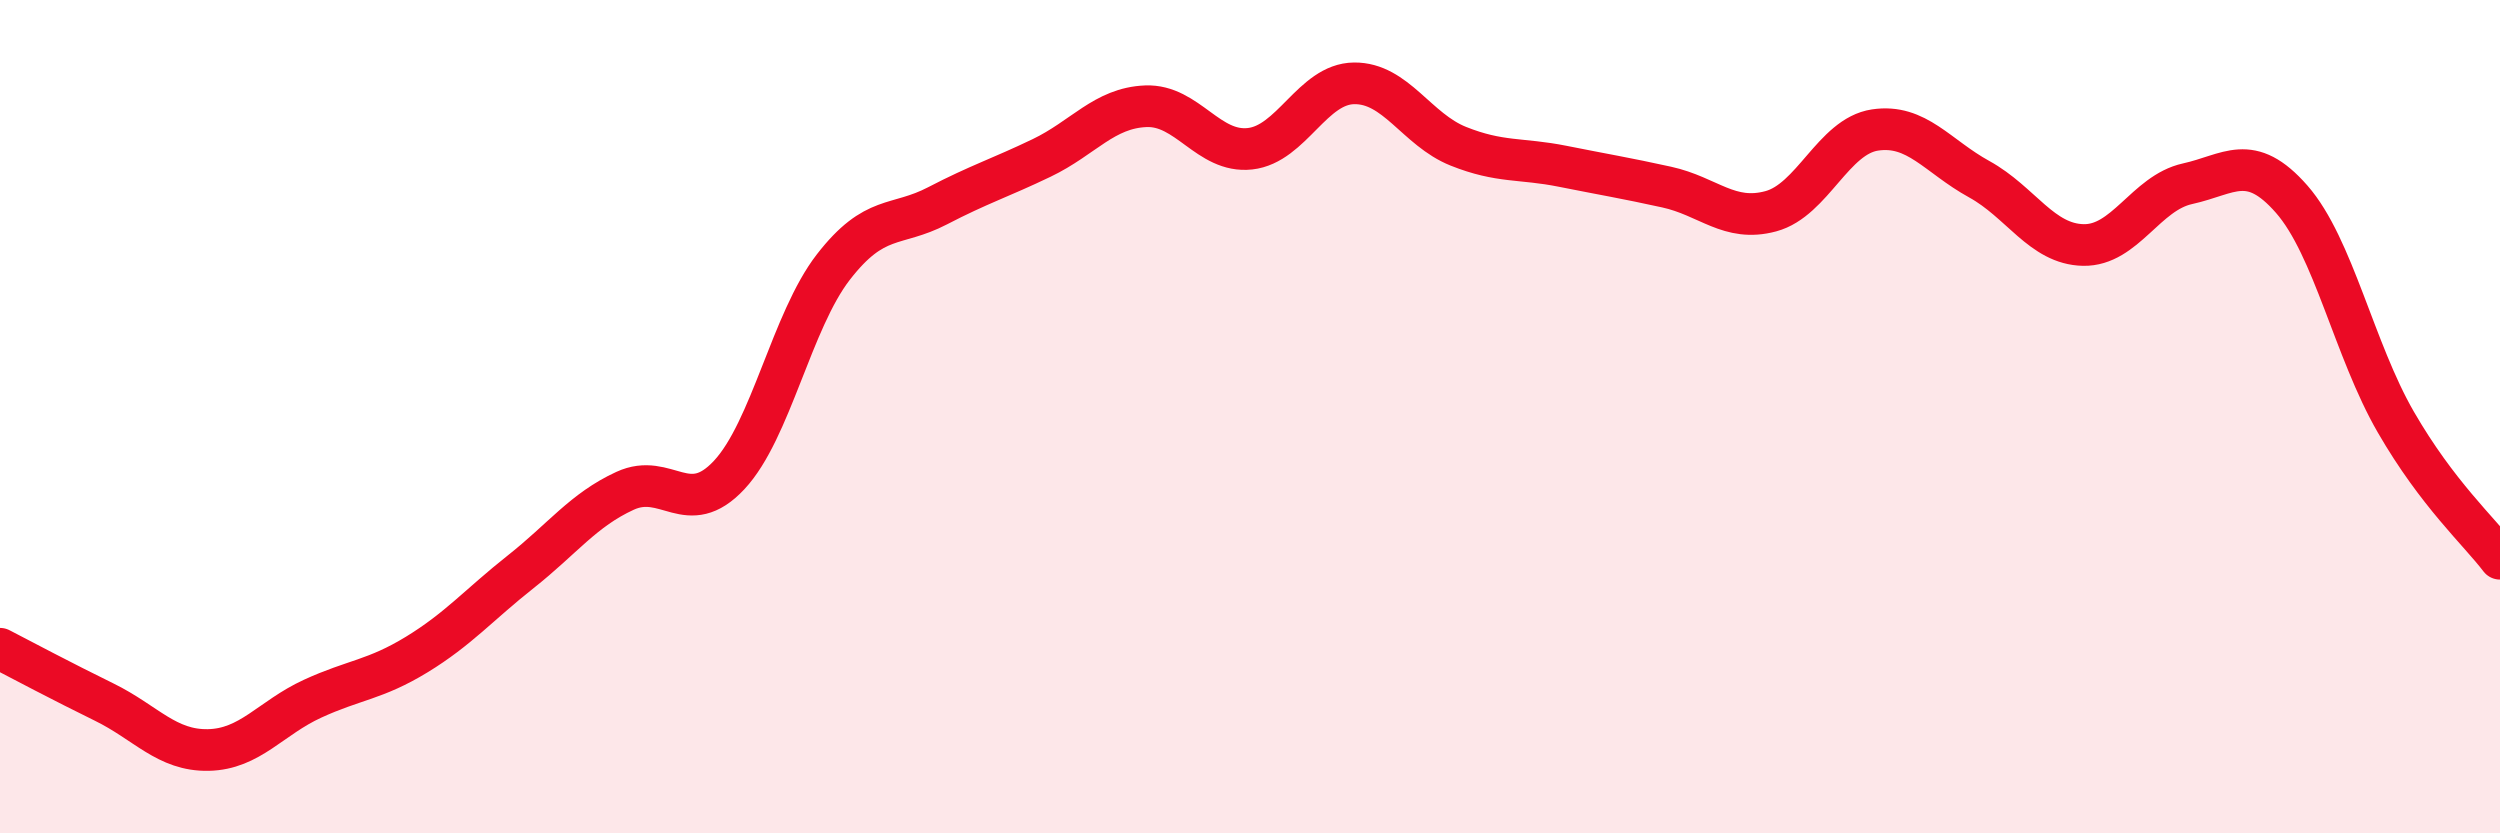
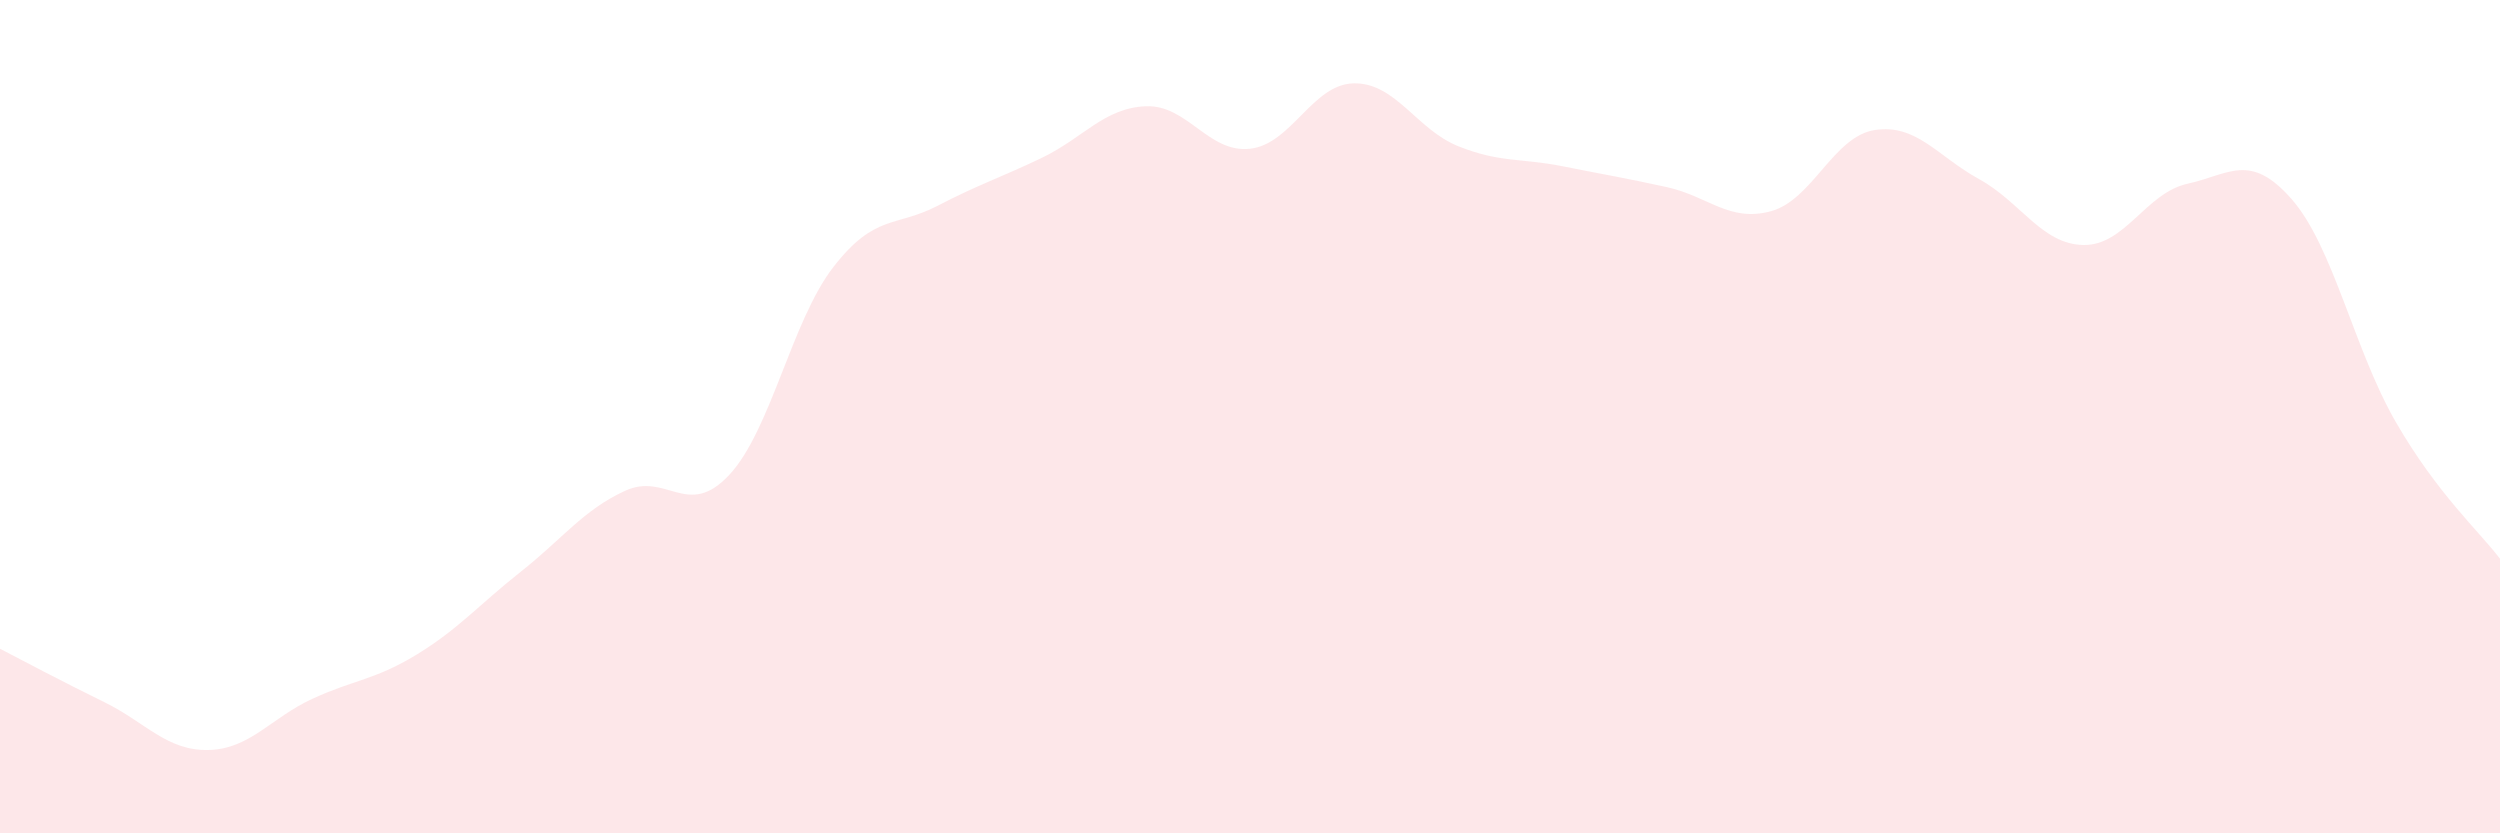
<svg xmlns="http://www.w3.org/2000/svg" width="60" height="20" viewBox="0 0 60 20">
-   <path d="M 0,15.57 C 0.5,15.83 1.5,16.36 2.5,16.85 C 3.5,17.34 4,18.02 5,18 C 6,17.98 6.5,17.23 7.5,16.77 C 8.5,16.31 9,16.32 10,15.71 C 11,15.1 11.5,14.51 12.5,13.72 C 13.5,12.93 14,12.24 15,11.78 C 16,11.32 16.5,12.47 17.5,11.4 C 18.5,10.33 19,7.7 20,6.41 C 21,5.12 21.5,5.46 22.5,4.94 C 23.5,4.42 24,4.27 25,3.79 C 26,3.31 26.5,2.59 27.5,2.55 C 28.5,2.51 29,3.68 30,3.57 C 31,3.46 31.5,2.01 32.5,2 C 33.5,1.99 34,3.11 35,3.51 C 36,3.91 36.5,3.79 37.5,3.99 C 38.5,4.19 39,4.27 40,4.49 C 41,4.71 41.5,5.34 42.5,5.07 C 43.5,4.8 44,3.27 45,3.12 C 46,2.97 46.5,3.75 47.5,4.3 C 48.5,4.85 49,5.86 50,5.88 C 51,5.9 51.5,4.63 52.5,4.41 C 53.5,4.19 54,3.64 55,4.78 C 56,5.92 56.5,8.4 57.5,10.13 C 58.5,11.86 59.5,12.75 60,13.41L60 20L0 20Z" fill="#EB0A25" opacity="0.1" stroke-linecap="round" stroke-linejoin="round" />
-   <path d="M 0,15.57 C 0.5,15.83 1.5,16.36 2.5,16.85 C 3.5,17.34 4,18.02 5,18 C 6,17.98 6.5,17.23 7.5,16.77 C 8.5,16.31 9,16.32 10,15.71 C 11,15.1 11.5,14.51 12.5,13.72 C 13.5,12.93 14,12.24 15,11.78 C 16,11.32 16.5,12.47 17.5,11.4 C 18.5,10.33 19,7.7 20,6.41 C 21,5.12 21.5,5.46 22.5,4.94 C 23.5,4.42 24,4.27 25,3.79 C 26,3.31 26.5,2.59 27.5,2.55 C 28.5,2.51 29,3.68 30,3.57 C 31,3.46 31.5,2.01 32.5,2 C 33.5,1.99 34,3.11 35,3.51 C 36,3.91 36.5,3.79 37.5,3.99 C 38.5,4.19 39,4.27 40,4.49 C 41,4.71 41.5,5.34 42.5,5.07 C 43.5,4.8 44,3.27 45,3.12 C 46,2.97 46.5,3.75 47.5,4.3 C 48.5,4.85 49,5.86 50,5.88 C 51,5.9 51.5,4.63 52.5,4.41 C 53.5,4.19 54,3.64 55,4.78 C 56,5.92 56.5,8.4 57.5,10.13 C 58.5,11.86 59.5,12.75 60,13.41" stroke="#EB0A25" stroke-width="1" fill="none" stroke-linecap="round" stroke-linejoin="round" />
+   <path d="M 0,15.57 C 0.5,15.83 1.5,16.36 2.5,16.85 C 3.5,17.34 4,18.02 5,18 C 6,17.98 6.5,17.23 7.5,16.77 C 8.5,16.31 9,16.32 10,15.71 C 11,15.1 11.5,14.51 12.5,13.72 C 13.5,12.93 14,12.24 15,11.78 C 16,11.32 16.5,12.47 17.5,11.4 C 18.5,10.33 19,7.7 20,6.41 C 21,5.12 21.5,5.46 22.5,4.94 C 23.5,4.42 24,4.27 25,3.79 C 26,3.31 26.5,2.59 27.5,2.55 C 28.5,2.51 29,3.68 30,3.57 C 31,3.46 31.5,2.01 32.5,2 C 33.5,1.99 34,3.11 35,3.51 C 36,3.91 36.5,3.79 37.5,3.99 C 38.5,4.19 39,4.27 40,4.49 C 41,4.71 41.5,5.34 42.5,5.07 C 43.5,4.8 44,3.27 45,3.12 C 46,2.97 46.5,3.75 47.5,4.3 C 48.5,4.85 49,5.86 50,5.88 C 51,5.9 51.5,4.63 52.5,4.41 C 53.5,4.19 54,3.64 55,4.78 C 56,5.92 56.5,8.4 57.5,10.13 C 58.5,11.86 59.5,12.75 60,13.41L60 20L0 20" fill="#EB0A25" opacity="0.1" stroke-linecap="round" stroke-linejoin="round" />
</svg>